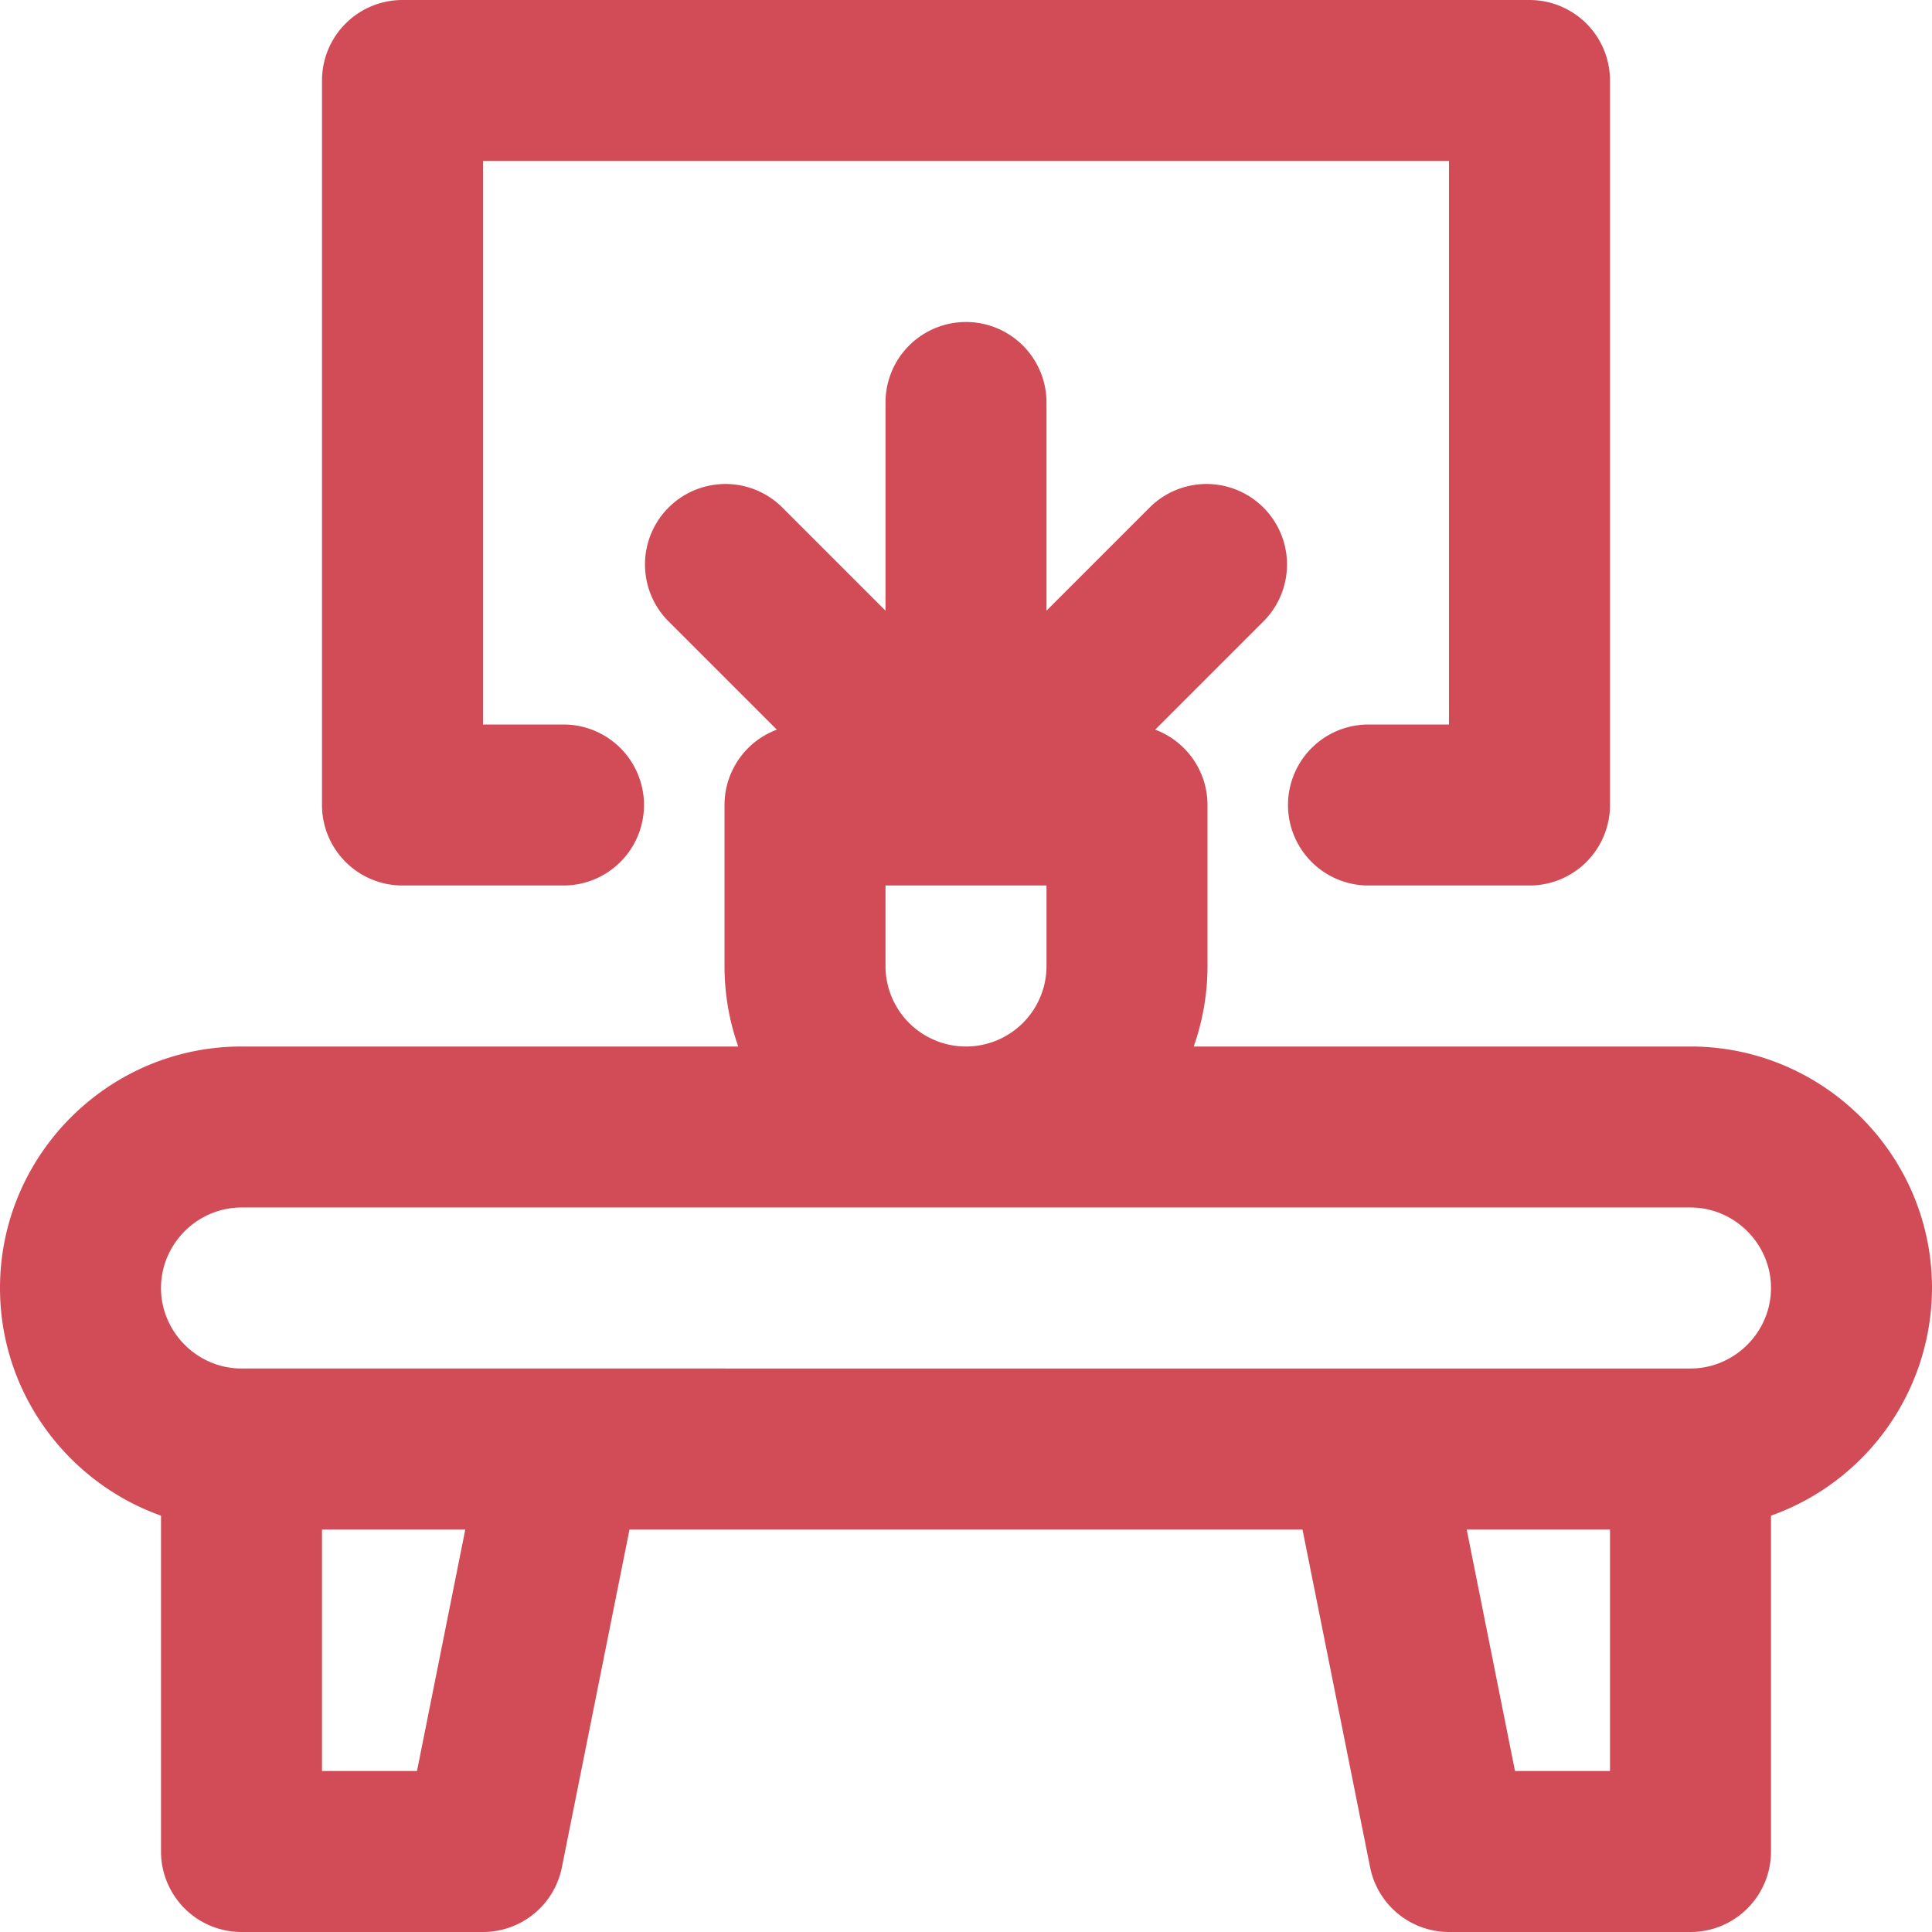
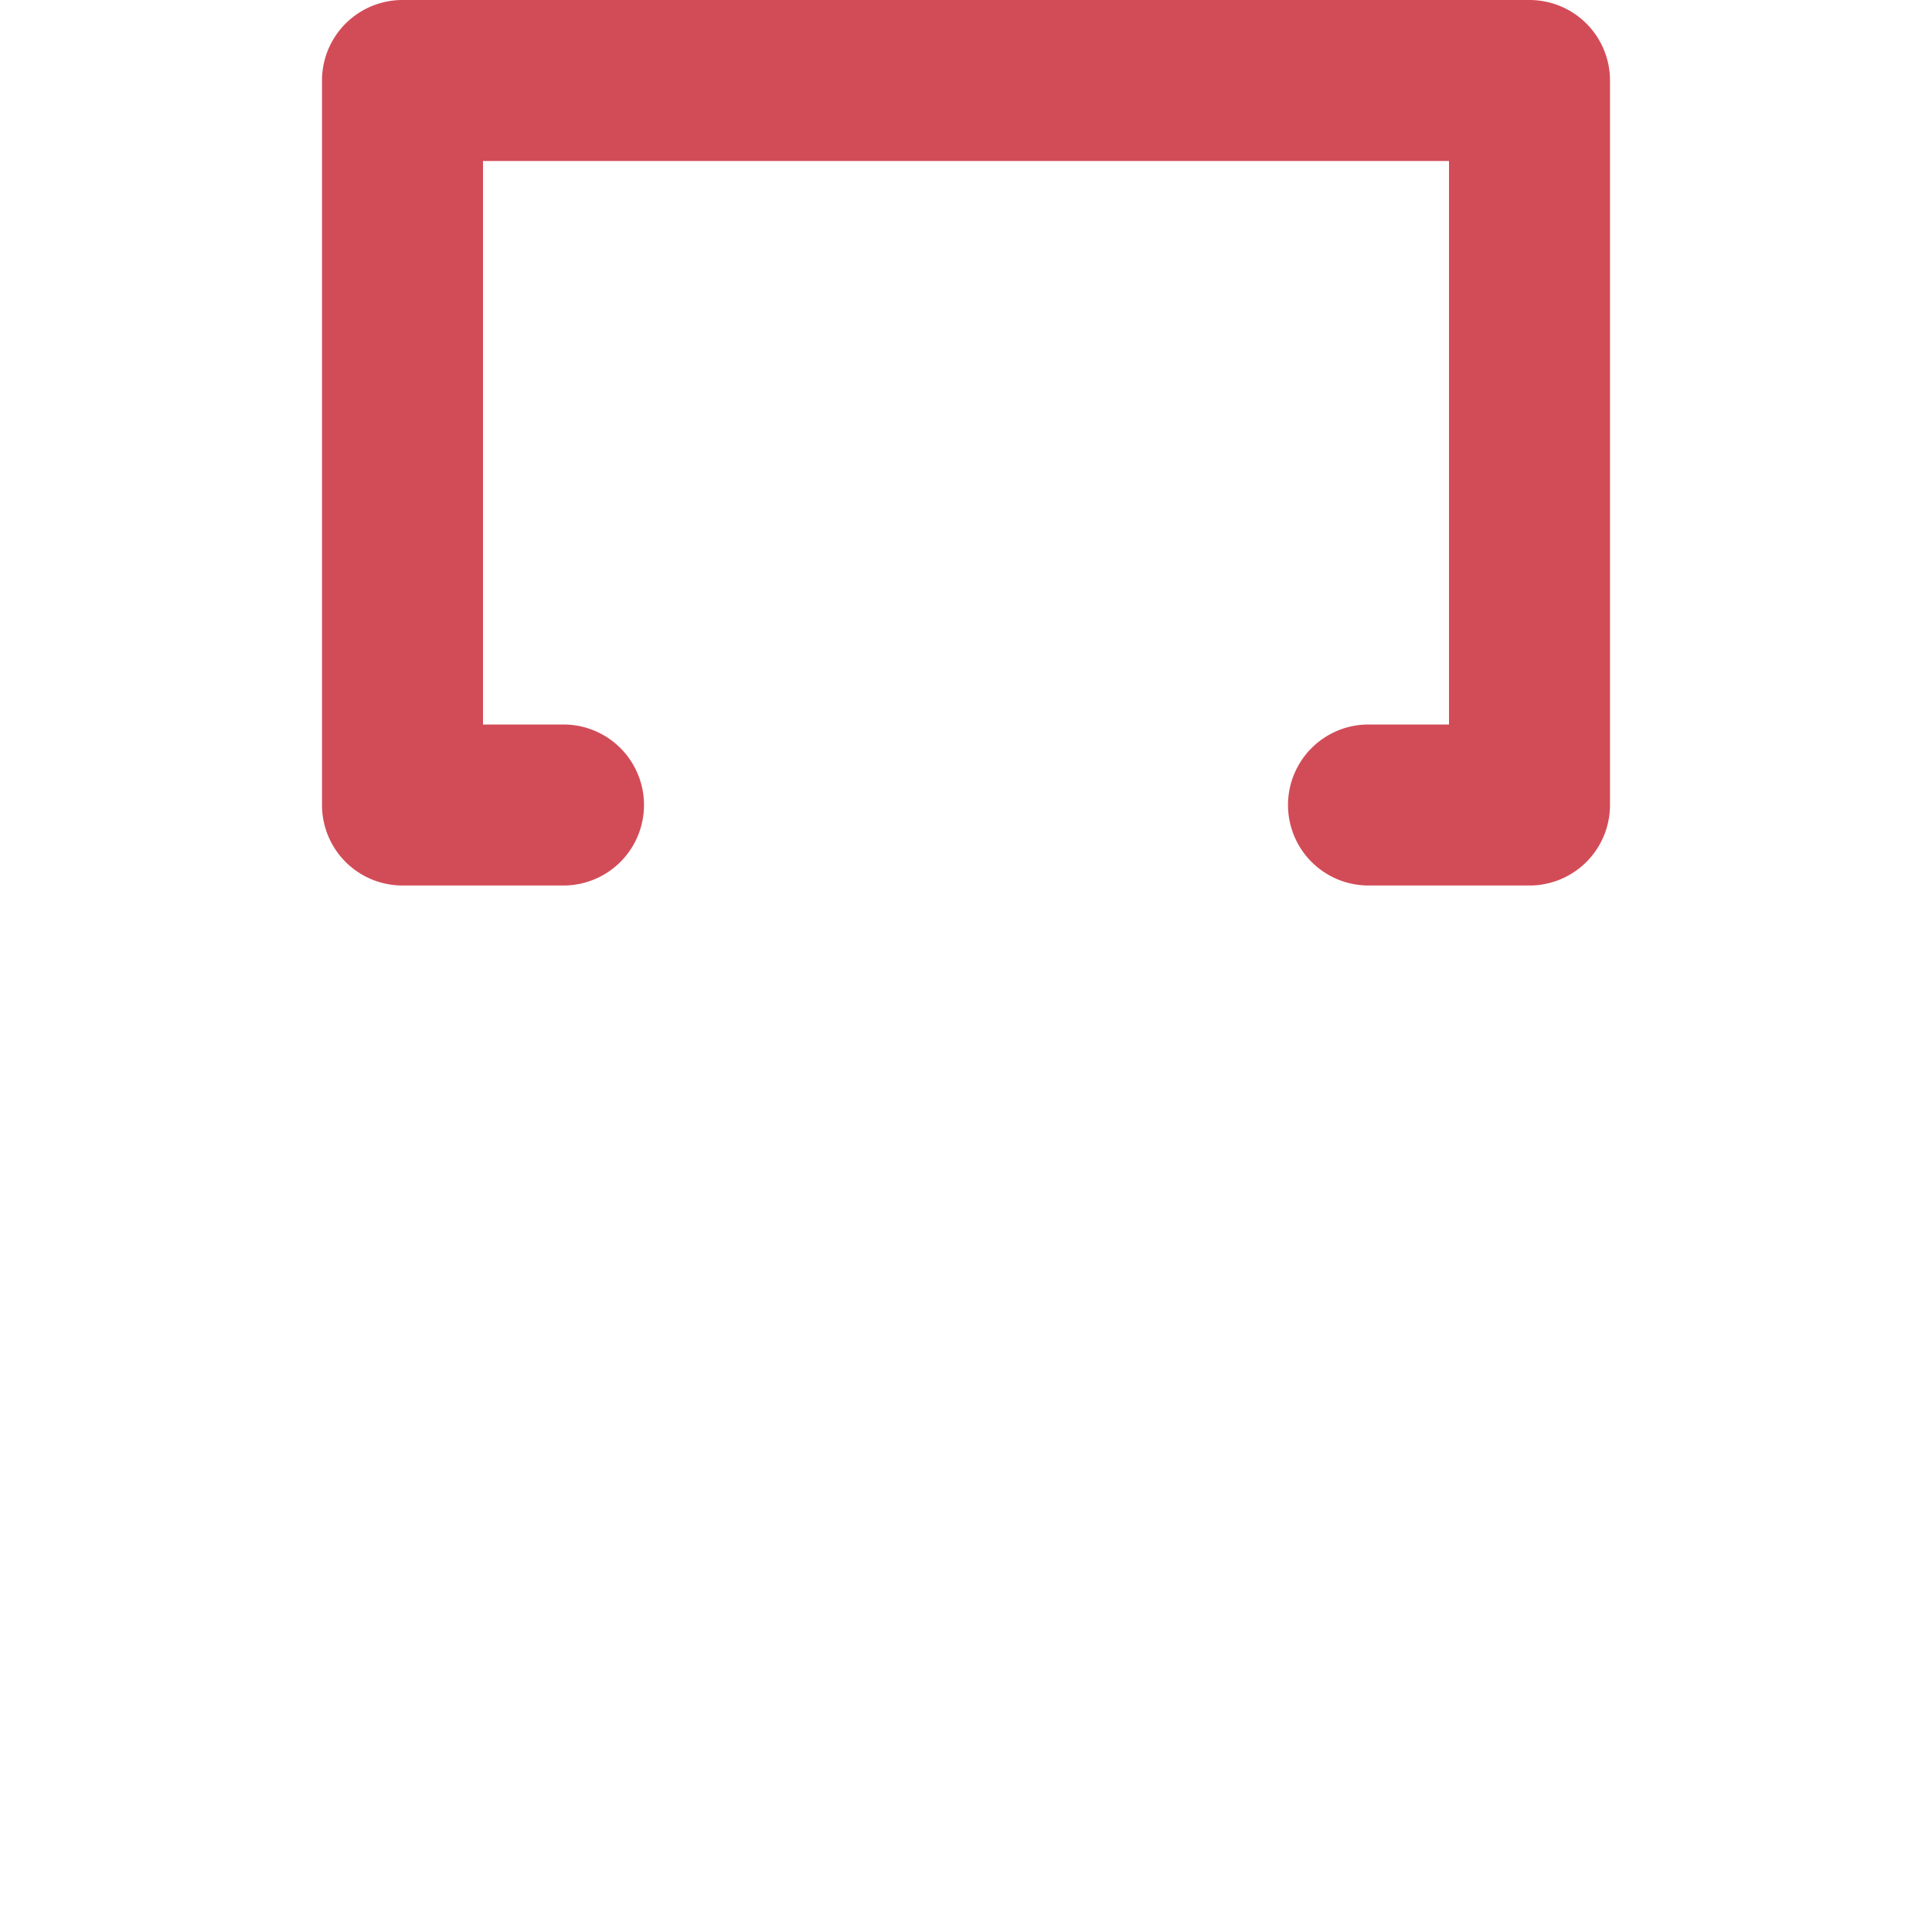
<svg xmlns="http://www.w3.org/2000/svg" width="24" height="24" fill="none">
-   <path d="M24 16c0-1.652-1.348-3-3-3h-6.171c.11-.313.171-.65.171-1v-2a1 1 0 00-.65-.936l1.357-1.357a1 1 0 00-1.414-1.414L13 7.586V5a1 1 0 10-2 0v2.586L9.707 6.293a1 1 0 00-1.414 1.414L9.65 9.064A1 1 0 009 10v2c0 .35.06.687.171 1H3c-1.652 0-3 1.348-3 3 0 1.302.837 2.414 2 2.828V23a1 1 0 001 1h3a1 1 0 00.98-.804L7.82 19h8.36l.84 4.196A1 1 0 0018 24h3a1 1 0 001-1v-4.172A3.008 3.008 0 0024 16zm-13-4v-1h2v1a1 1 0 11-2 0zM5.18 22H4v-3h1.78l-.6 3zM20 22h-1.18l-.6-3H20v3zm1-5H3c-.548 0-1-.452-1-1s.452-1 1-1h18c.548 0 1 .452 1 1s-.452 1-1 1z" fill="#D24C58" />
  <path d="M5 11h2a1 1 0 100-2H6V2h12v7h-1a1 1 0 000 2h2a1 1 0 001-1V1a1 1 0 00-1-1H5a1 1 0 00-1 1v9a1 1 0 001 1z" fill="#D24C58" />
</svg>